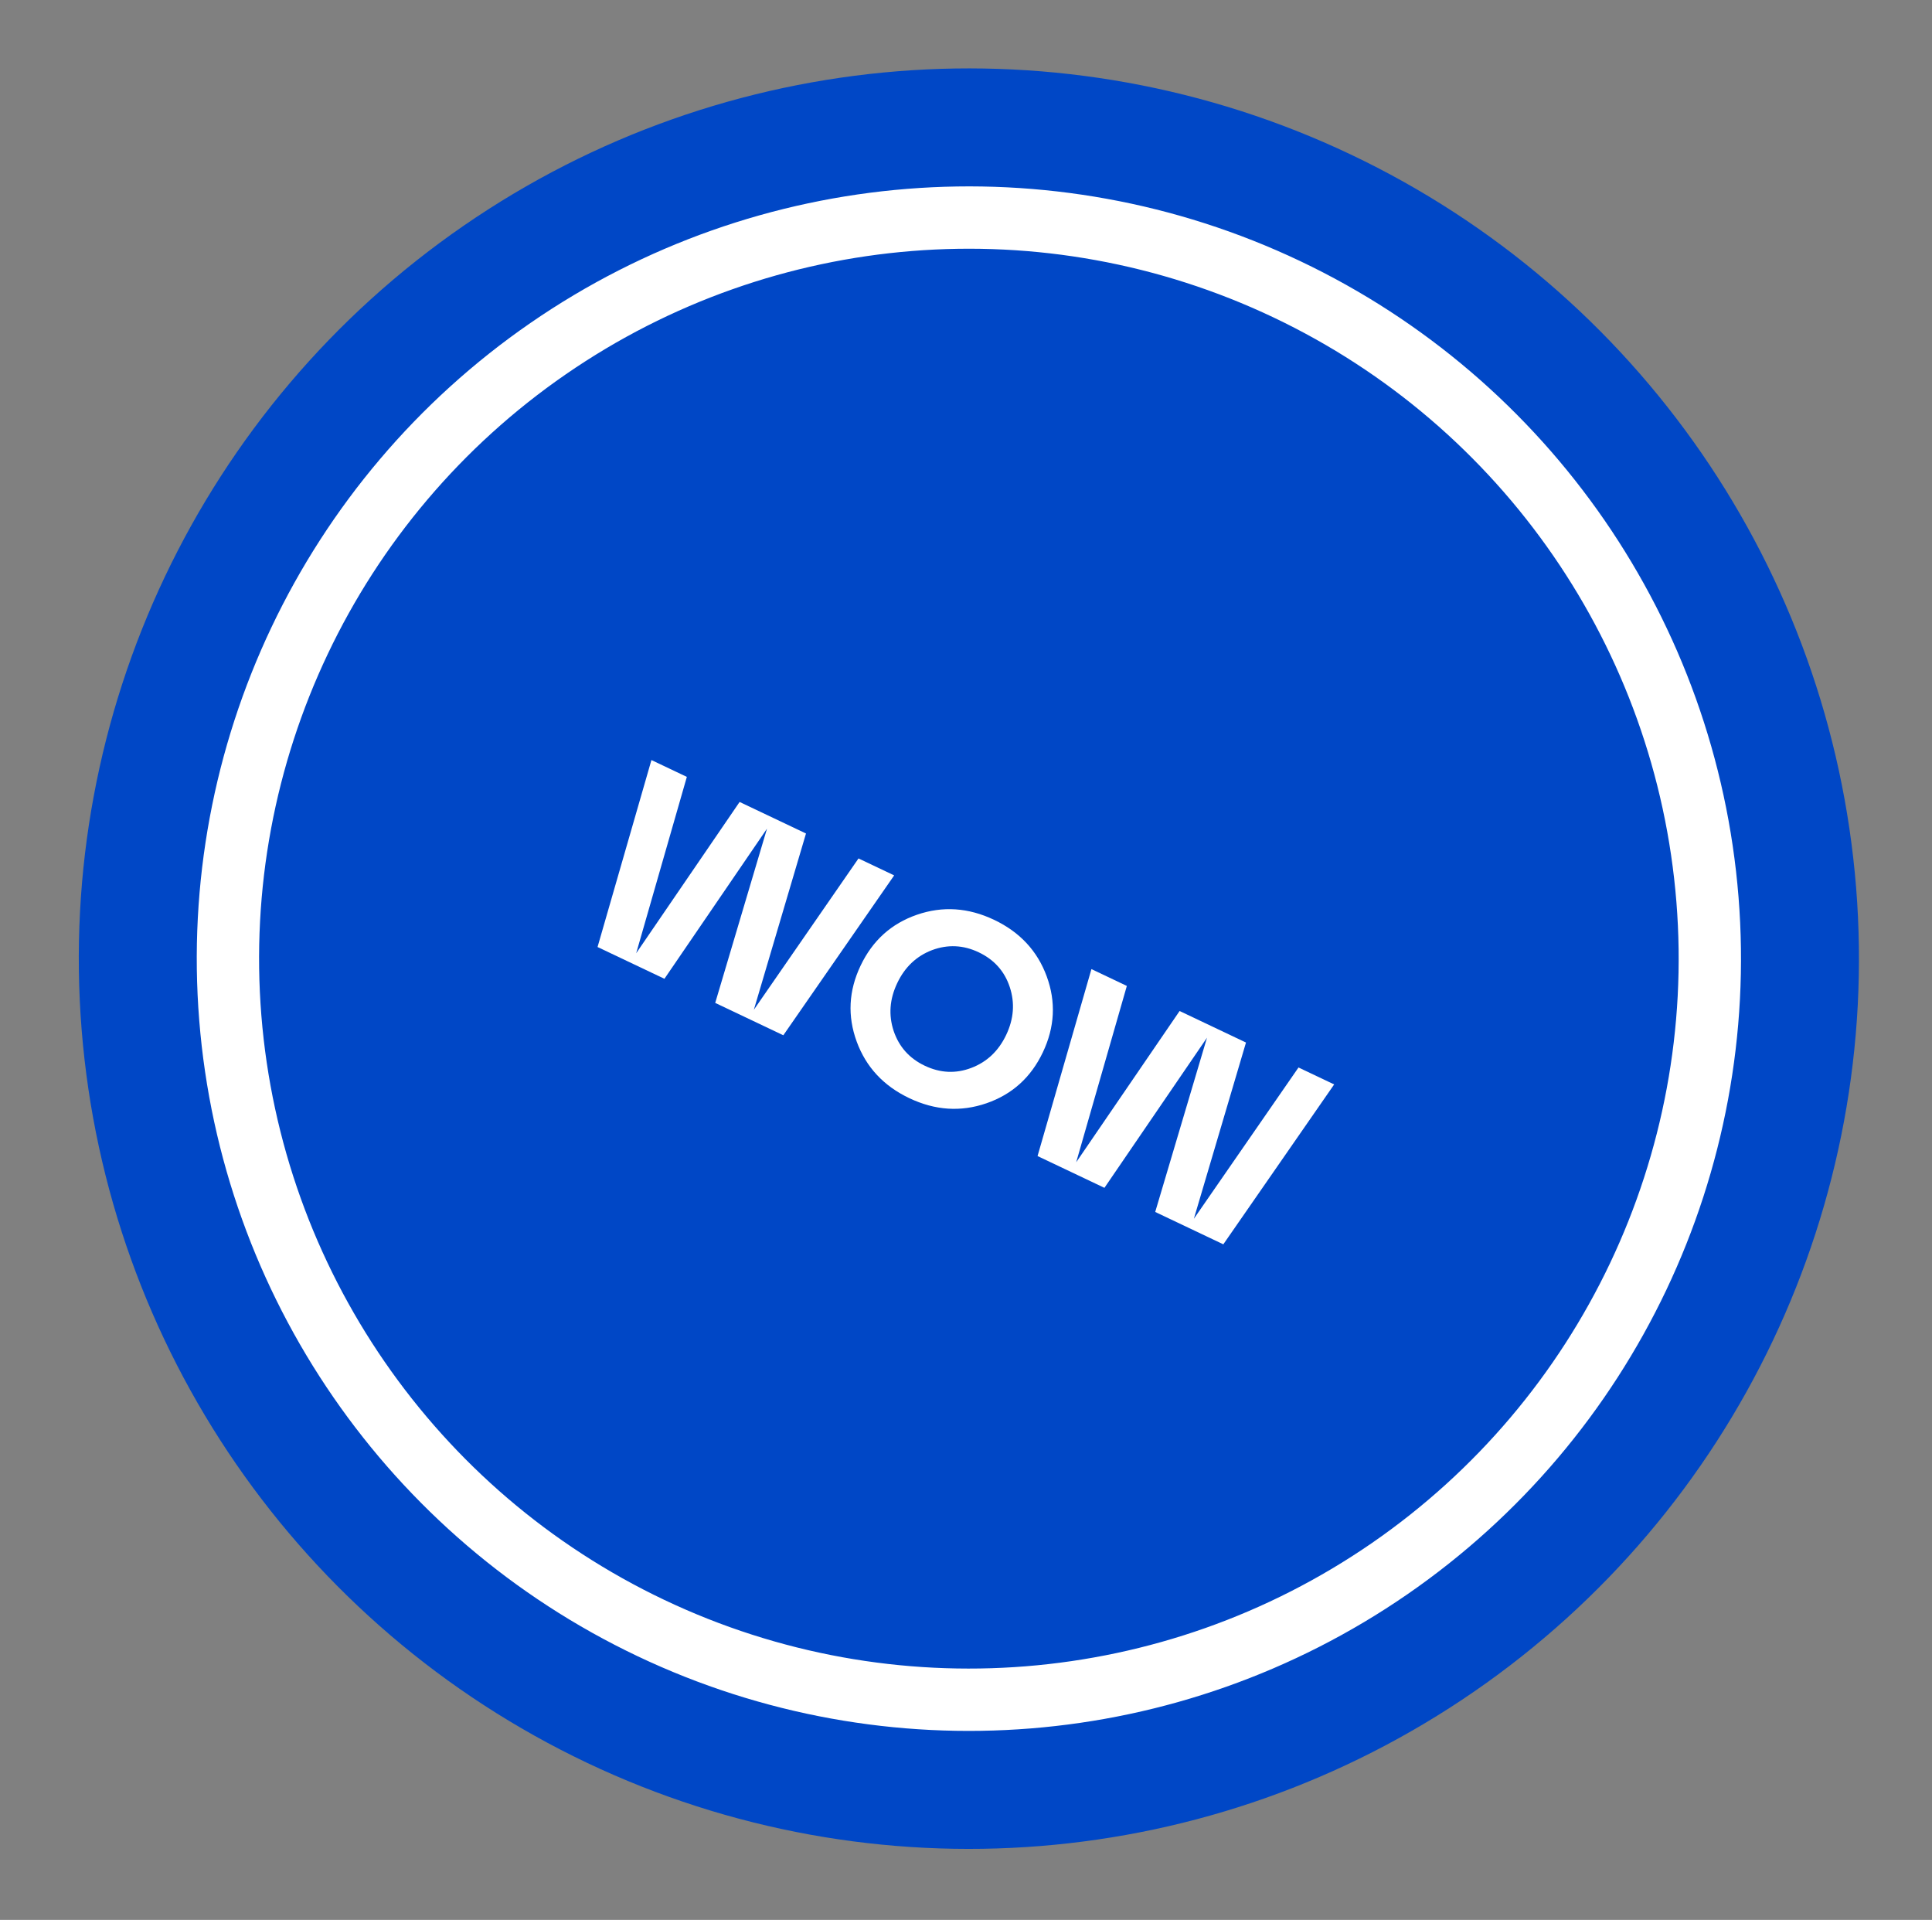
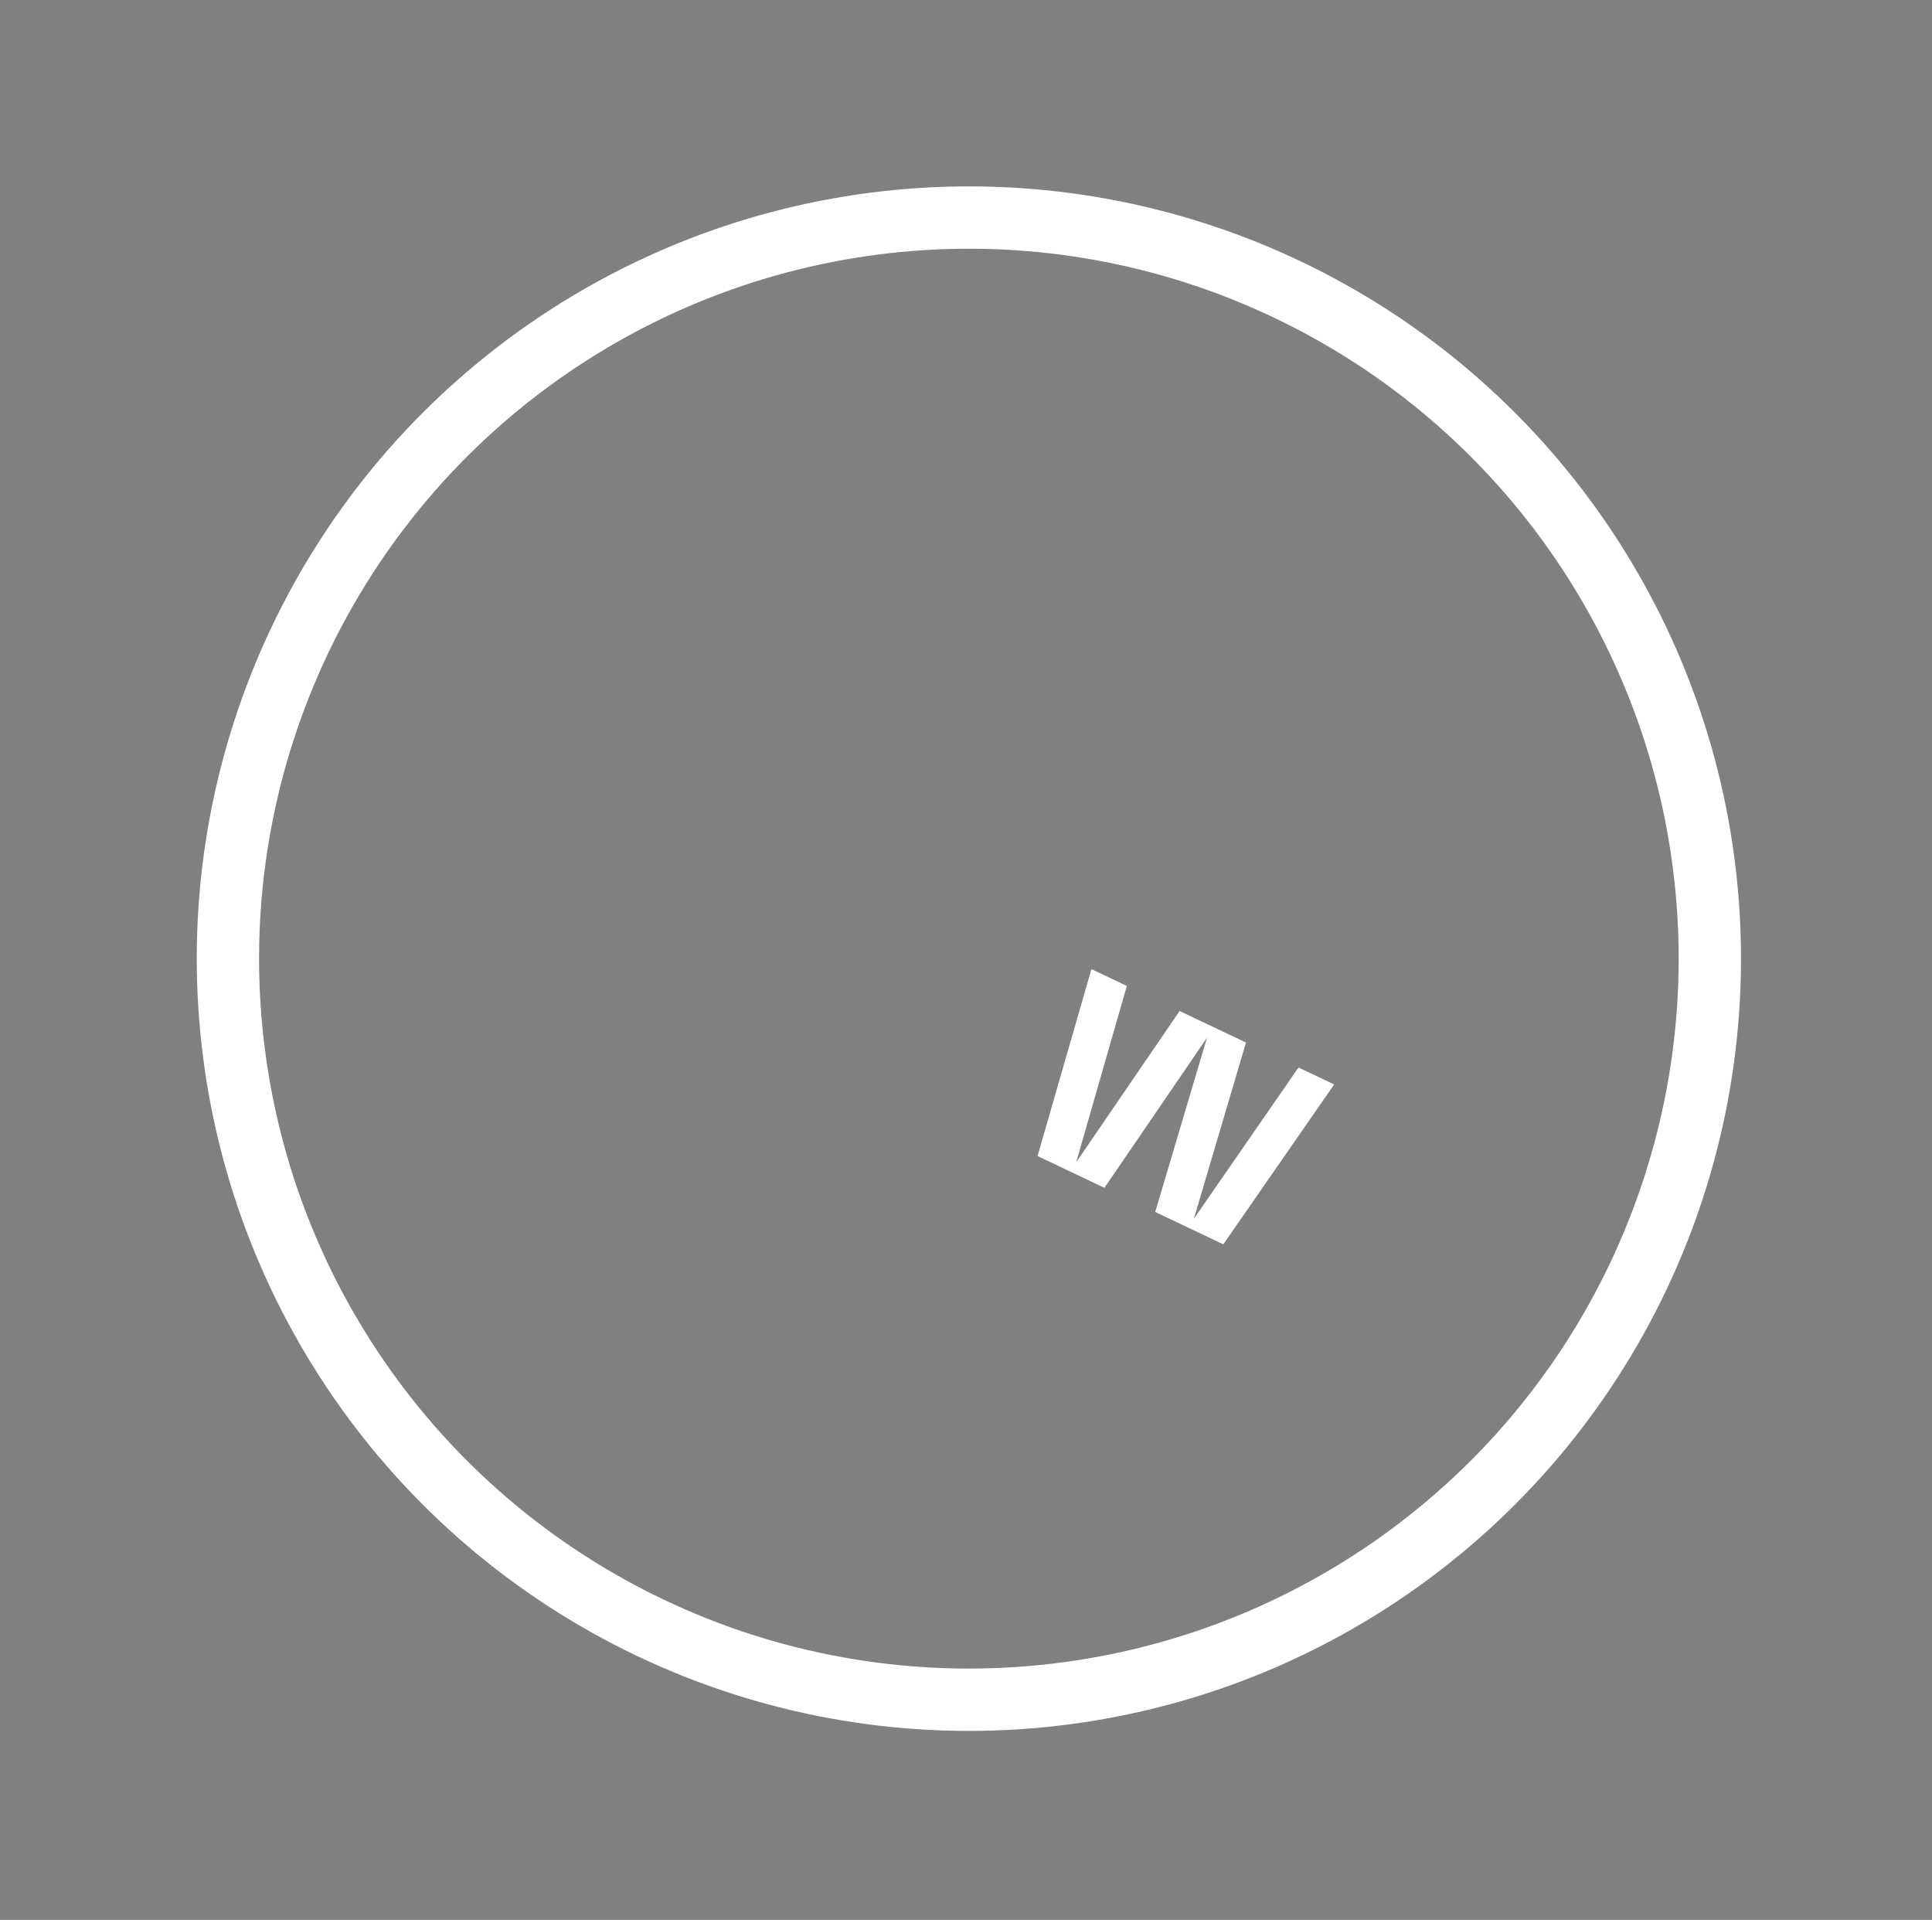
<svg xmlns="http://www.w3.org/2000/svg" width="155" height="154" viewBox="0 0 155 154" fill="none">
  <rect x="0" y="0" width="155" height="154" fill="#808080" stroke="none" />
-   <circle cx="77.731" cy="76.896" r="71.409" transform="rotate(-4.592 77.731 76.896)" fill="#0047C6" />
  <circle cx="77.731" cy="76.896" r="59.445" transform="rotate(-4.592 77.731 76.896)" stroke="white" stroke-width="5" />
-   <path d="M60.481 80.994L68.876 68.858L71.737 70.217L62.844 83.042L57.38 80.446L61.535 66.467L53.306 78.511L47.94 75.962L52.263 60.966L55.104 62.316L51.04 76.461L59.337 64.327L64.663 66.857L60.481 80.994Z" fill="white" />
-   <path d="M68.731 83.549C67.981 81.504 68.084 79.474 69.041 77.461C69.997 75.447 71.505 74.085 73.564 73.374C75.622 72.663 77.685 72.799 79.752 73.781C81.818 74.762 83.227 76.275 83.977 78.32C84.726 80.365 84.623 82.394 83.666 84.408C82.71 86.422 81.202 87.784 79.144 88.495C77.085 89.206 75.022 89.07 72.955 88.088C70.889 87.107 69.48 85.593 68.731 83.549ZM74.772 76.213C73.522 76.691 72.592 77.573 71.982 78.858C71.371 80.143 71.276 81.421 71.695 82.692C72.127 83.969 72.96 84.9 74.192 85.485C75.437 86.077 76.685 86.133 77.935 85.656C79.185 85.178 80.115 84.296 80.725 83.011C81.336 81.726 81.431 80.448 81.012 79.177C80.593 77.906 79.76 76.975 78.515 76.384C77.283 75.799 76.035 75.742 74.772 76.213Z" fill="white" />
  <path d="M95.781 97.761L104.176 85.626L107.037 86.985L98.144 99.81L92.68 97.214L96.835 83.235L88.606 95.279L83.24 92.73L87.563 77.734L90.404 79.084L86.34 93.229L94.637 81.095L99.963 83.625L95.781 97.761Z" fill="white" />
</svg>